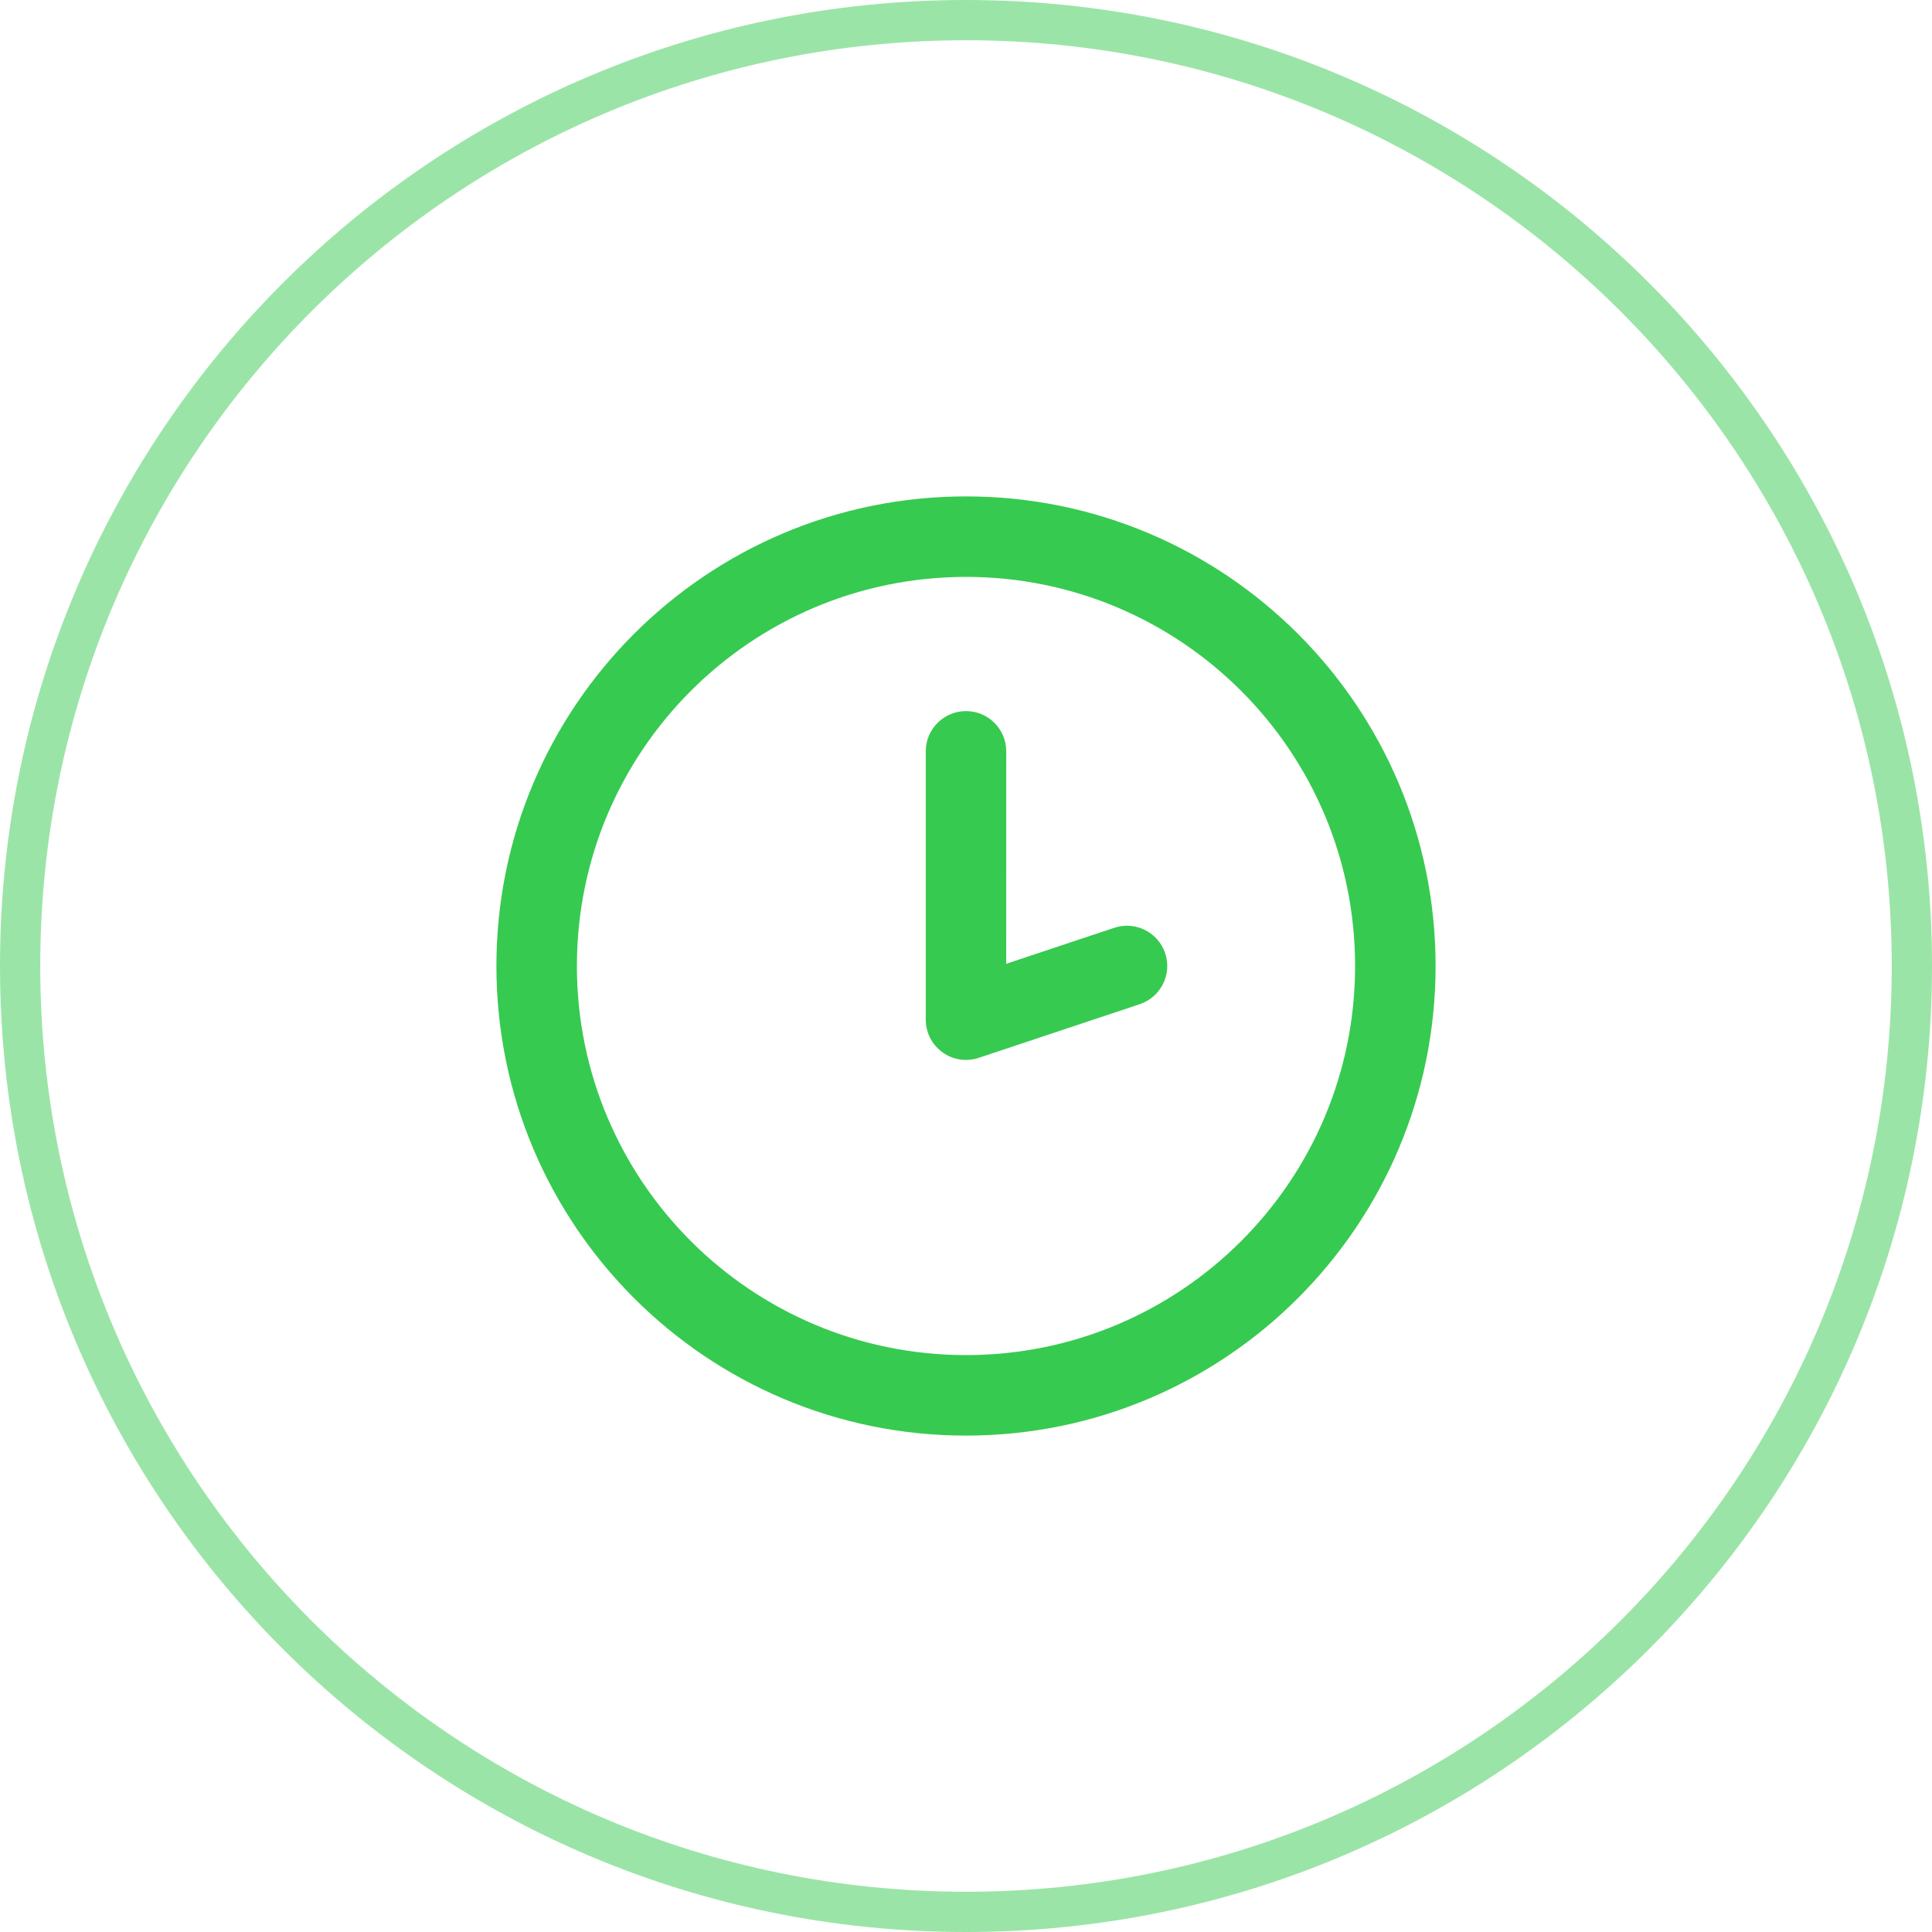
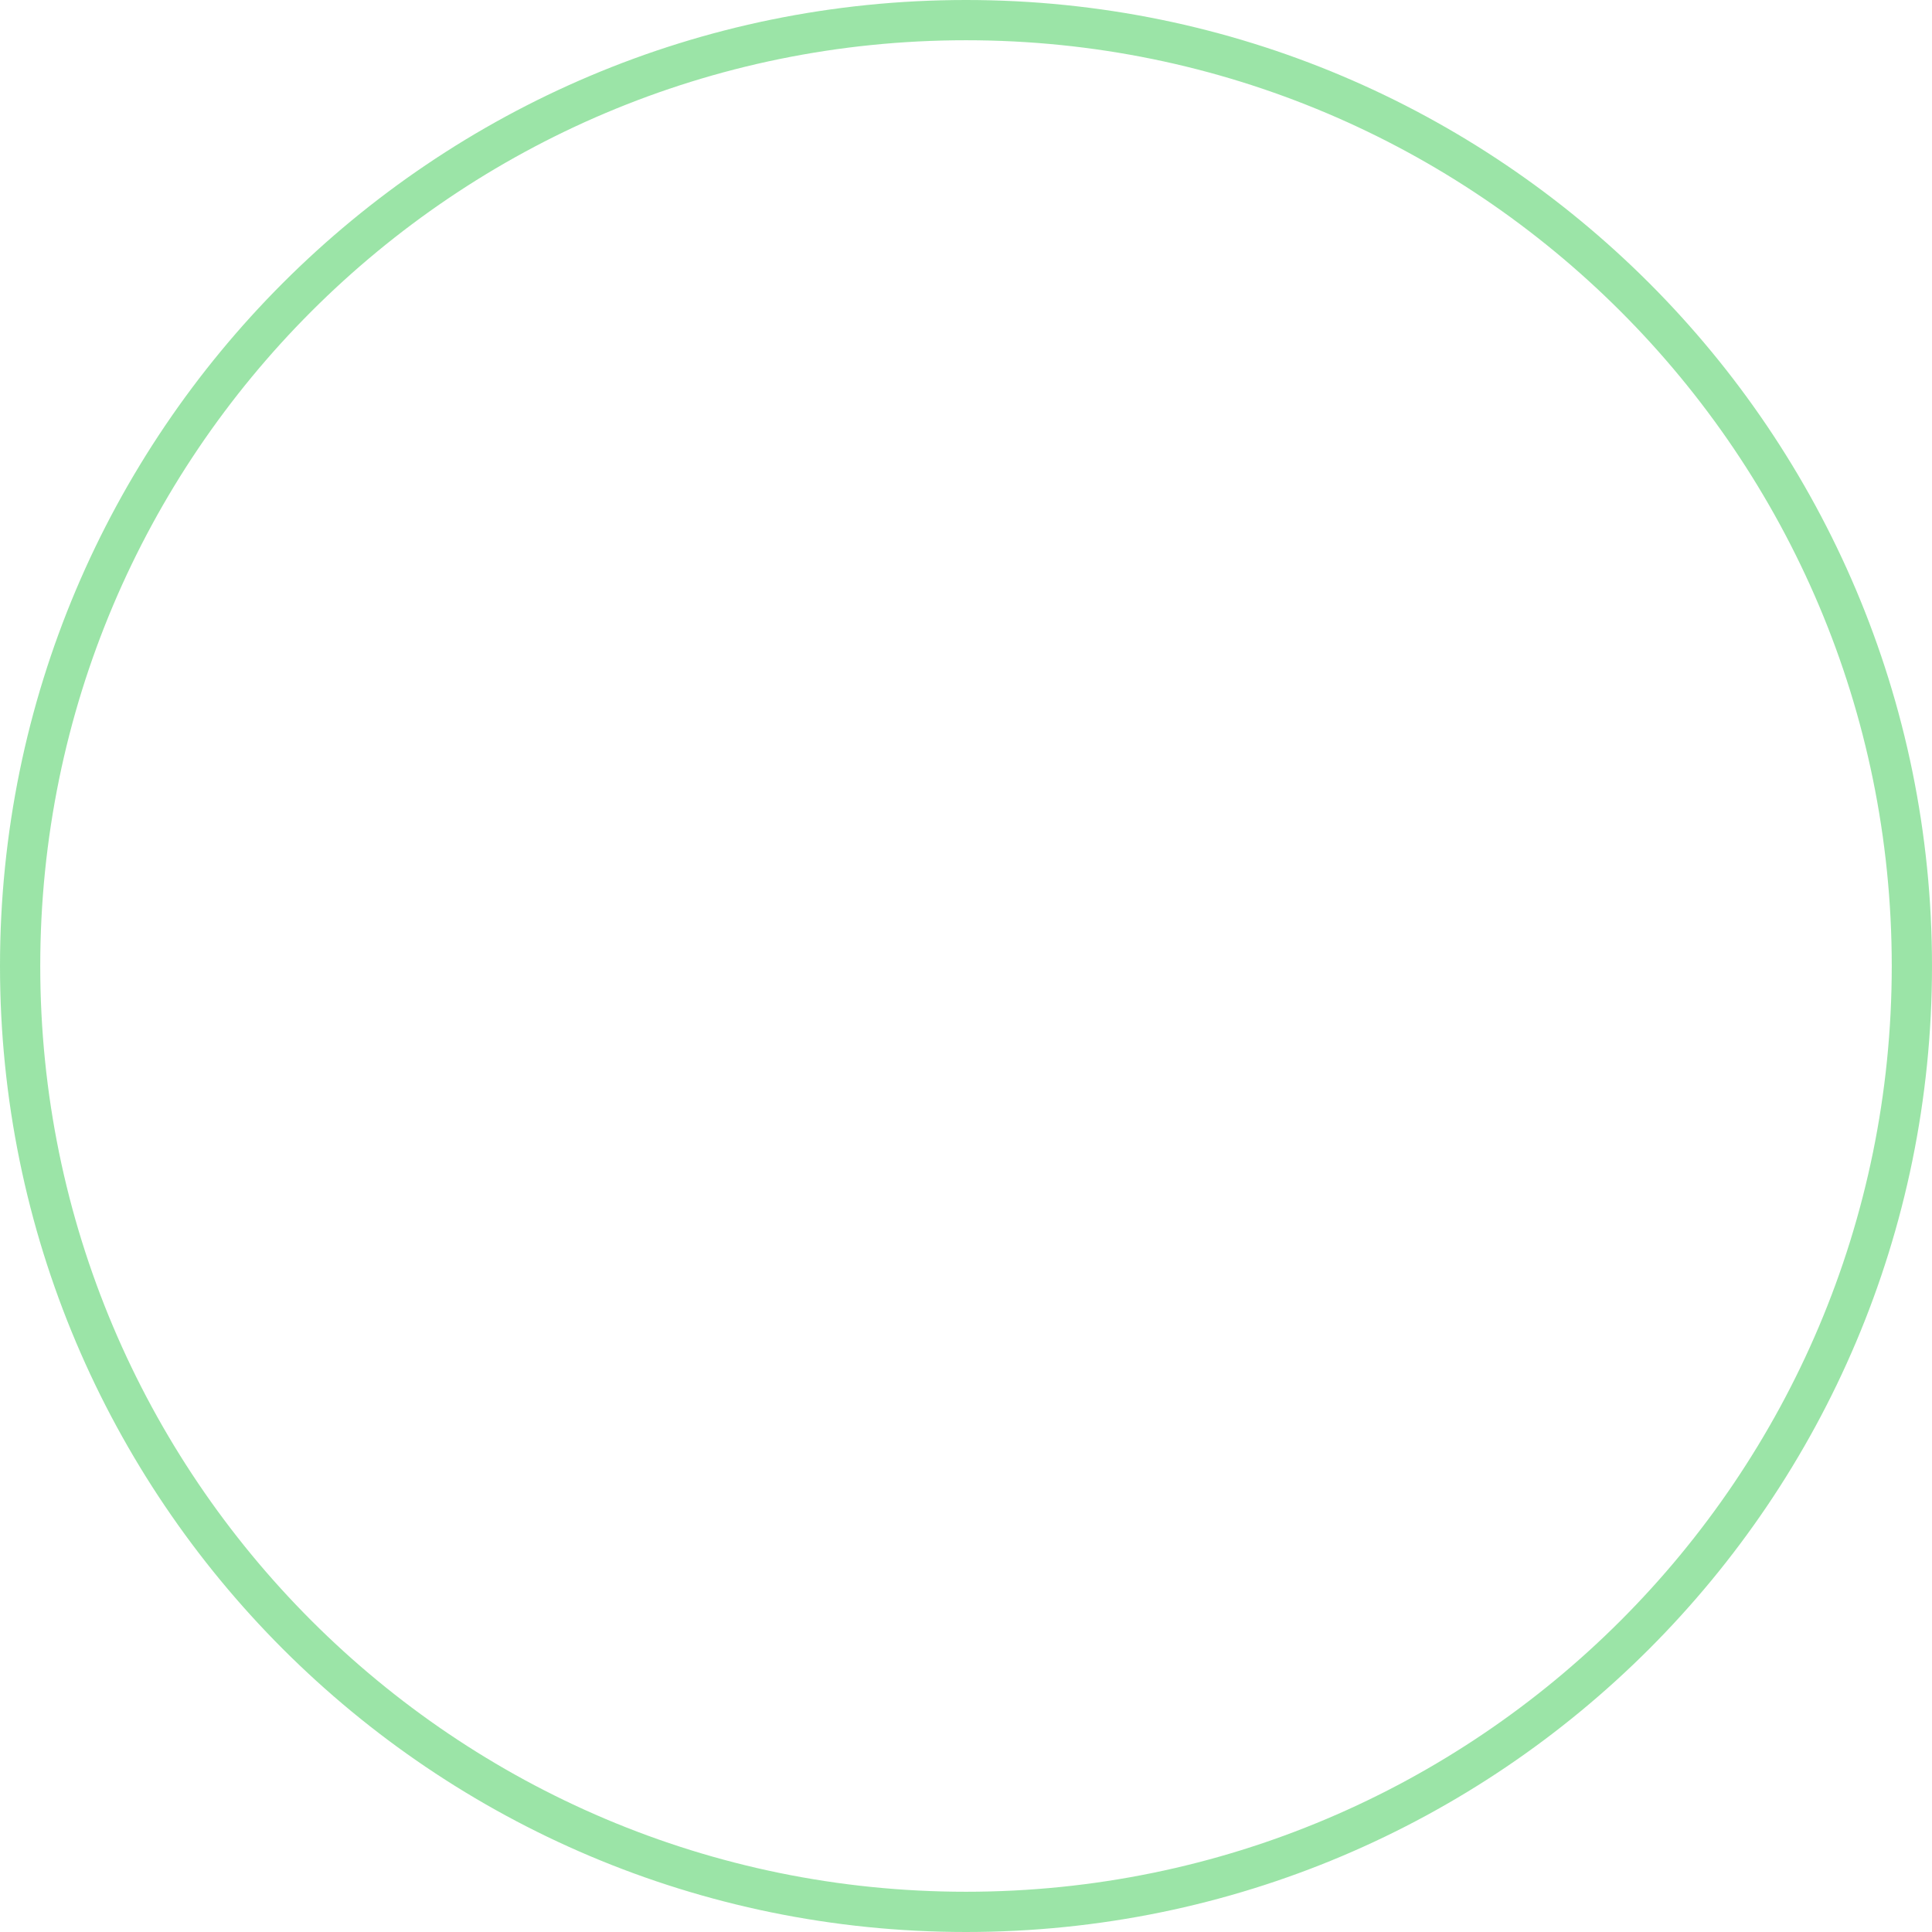
<svg xmlns="http://www.w3.org/2000/svg" width="48px" height="48px" viewBox="0 0 48 48" version="1.1">
  <title>feature_icon_history</title>
  <desc>Created with Sketch.</desc>
  <g id="feature_icon_history" stroke="none" stroke-width="1" fill="none" fill-rule="evenodd">
    <g id="Feature-Icon" fill="#37CA50">
      <g id="Outline" opacity="0.5">
        <path d="M24,0 C37.255,0 48,10.745 48,24 C48,37.255 37.255,48 24,48 C10.745,48 0,37.255 0,24 C0,10.745 10.745,0 24,0 Z M24,1 C11.297,1 1,11.297 1,24 C1,36.703 11.297,47 24,47 C36.703,47 47,36.703 47,24 C47,11.297 36.703,1 24,1 Z" id="Icon-Outline" />
      </g>
      <g id="Clock-/-iconClock---1-Thin" transform="translate(8, 8)">
-         <path d="M16,4.333 C22.443,4.333 27.667,9.557 27.667,16 C27.667,22.443 22.443,27.667 16,27.667 C9.557,27.667 4.333,22.443 4.333,16 C4.333,9.557 9.557,4.333 16,4.333 Z M16,6.333 C10.661,6.333 6.333,10.661 6.333,16 C6.333,21.339 10.661,25.667 16,25.667 C21.339,25.667 25.667,21.339 25.667,16 C25.667,10.661 21.339,6.333 16,6.333 Z M15.978,18.333 L15.913,18.33 C15.901,18.329 15.889,18.327 15.877,18.326 C15.853,18.323 15.829,18.319 15.804,18.314 C15.791,18.311 15.777,18.308 15.764,18.305 C15.737,18.299 15.711,18.291 15.686,18.283 C15.678,18.28 15.669,18.277 15.661,18.274 C15.644,18.268 15.627,18.261 15.611,18.255 C15.491,18.204 15.384,18.131 15.293,18.04 C15.246,17.993 15.208,17.948 15.175,17.899 C15.167,17.887 15.16,17.876 15.153,17.865 C15.144,17.85 15.135,17.835 15.126,17.82 C15.116,17.801 15.106,17.782 15.097,17.763 C15.08,17.727 15.064,17.689 15.051,17.65 L15.085,17.737 C15.073,17.711 15.063,17.685 15.054,17.658 C15.046,17.635 15.042,17.62 15.038,17.605 C15.033,17.588 15.028,17.57 15.024,17.553 C15.019,17.53 15.015,17.507 15.011,17.484 C15.004,17.435 15,17.385 15,17.333 L15.005,17.44 C15.003,17.415 15.001,17.391 15,17.367 L15,17.333 L15,10.667 C15,10.114 15.448,9.667 16,9.667 C16.552,9.667 17,10.114 17,10.667 L17,10.667 L16.999,15.945 L19.684,15.051 C20.17,14.889 20.693,15.122 20.905,15.575 L20.949,15.684 C21.123,16.208 20.84,16.774 20.316,16.949 L20.316,16.949 L16.316,18.282 C16.303,18.286 16.289,18.291 16.276,18.294 C16.258,18.3 16.239,18.305 16.22,18.309 C16.196,18.314 16.172,18.319 16.148,18.322 C16.101,18.33 16.051,18.333 16,18.333 L16.106,18.328 C16.081,18.331 16.056,18.332 16.031,18.333 L16,18.333 L16,18.333 L15.978,18.333 L15.978,18.333 Z" id="Icon" />
-       </g>
+         </g>
    </g>
  </g>
</svg>